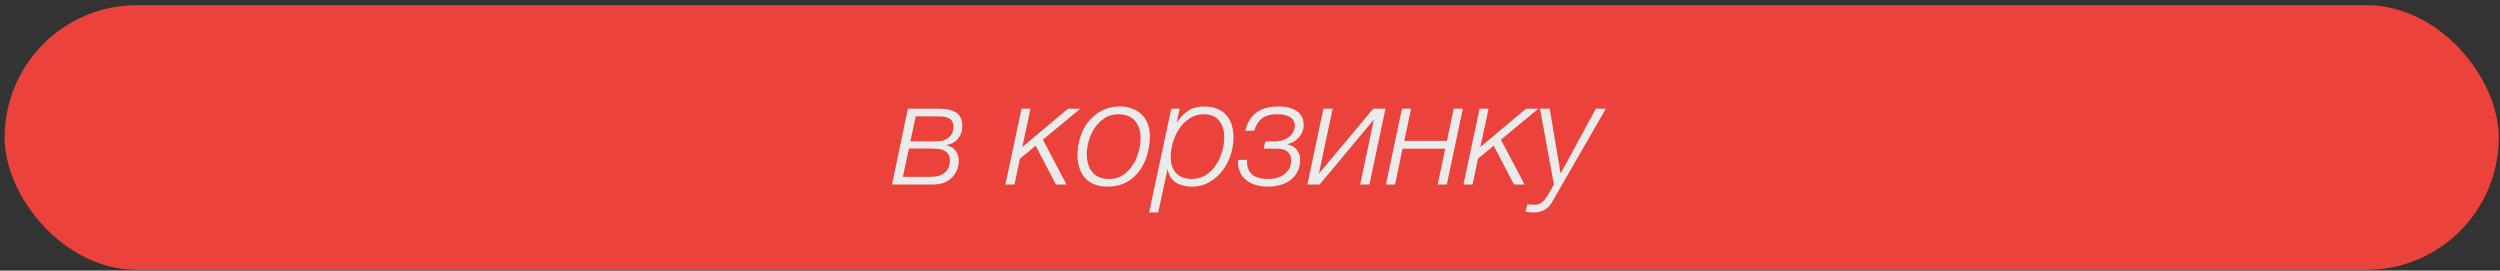
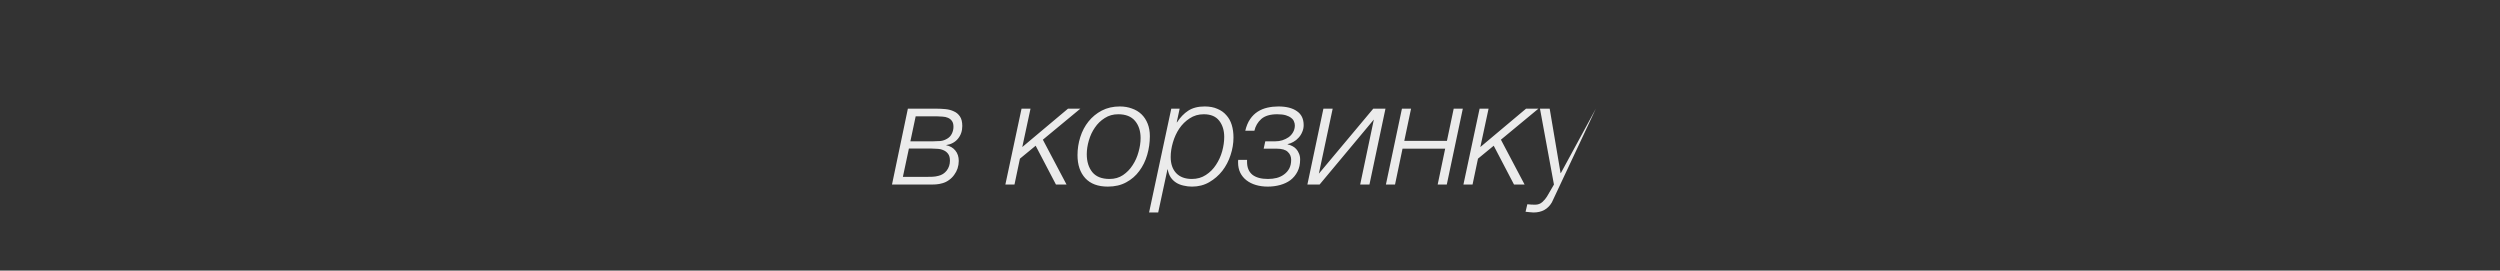
<svg xmlns="http://www.w3.org/2000/svg" width="425" height="46" viewBox="0 0 425 46" fill="none">
  <rect x="0" y="0" width="425" height="46" fill="#333333" stroke="none" />
-   <rect x="0.789" y="0.873" width="424" height="45" rx="22.5" fill="#EB433C" />
-   <path d="M154.339 18.473H159.139C159.655 18.473 160.18 18.498 160.714 18.548C161.247 18.598 161.722 18.723 162.139 18.923C162.572 19.106 162.922 19.398 163.189 19.798C163.455 20.181 163.589 20.723 163.589 21.423C163.589 22.273 163.339 22.998 162.839 23.598C162.355 24.181 161.68 24.54 160.814 24.673C161.514 24.823 162.047 25.131 162.414 25.598C162.797 26.065 162.989 26.648 162.989 27.348C162.989 27.781 162.922 28.206 162.789 28.623C162.655 29.023 162.464 29.39 162.214 29.723C161.98 30.056 161.689 30.348 161.339 30.598C161.005 30.848 160.63 31.031 160.214 31.148C160.03 31.198 159.855 31.24 159.689 31.273C159.522 31.306 159.33 31.331 159.114 31.348C158.914 31.348 158.68 31.356 158.414 31.373C158.147 31.373 157.822 31.373 157.439 31.373H151.639L154.339 18.473ZM157.214 30.073C157.747 30.073 158.189 30.065 158.539 30.048C158.889 30.031 159.214 29.981 159.514 29.898C160.097 29.765 160.572 29.465 160.939 28.998C161.305 28.515 161.489 27.956 161.489 27.323C161.489 26.823 161.389 26.44 161.189 26.173C160.989 25.89 160.73 25.681 160.414 25.548C160.097 25.398 159.739 25.315 159.339 25.298C158.955 25.265 158.58 25.248 158.214 25.248H154.514L153.489 30.073H157.214ZM158.639 24.023C159.055 24.023 159.472 24.006 159.889 23.973C160.305 23.923 160.697 23.781 161.064 23.548C161.397 23.348 161.647 23.073 161.814 22.723C161.997 22.356 162.089 21.965 162.089 21.548C162.089 21.115 161.997 20.781 161.814 20.548C161.647 20.315 161.422 20.14 161.139 20.023C160.872 19.906 160.564 19.84 160.214 19.823C159.88 19.79 159.547 19.773 159.214 19.773H155.664L154.764 24.023H158.639ZM173.662 18.473H175.187L173.787 24.998L181.562 18.473H183.662L177.287 23.748L181.312 31.373H179.512L176.062 24.773L173.387 26.973L172.462 31.373H170.912L173.662 18.473ZM188.326 31.723C186.659 31.723 185.384 31.248 184.501 30.298C183.617 29.331 183.176 28.023 183.176 26.373C183.176 25.323 183.334 24.298 183.651 23.298C183.967 22.298 184.434 21.415 185.051 20.648C185.667 19.881 186.417 19.265 187.301 18.798C188.201 18.331 189.226 18.098 190.376 18.098C191.126 18.098 191.809 18.215 192.426 18.448C193.059 18.665 193.601 18.99 194.051 19.423C194.501 19.856 194.851 20.39 195.101 21.023C195.351 21.64 195.476 22.348 195.476 23.148C195.476 24.231 195.326 25.29 195.026 26.323C194.726 27.356 194.276 28.273 193.676 29.073C193.092 29.873 192.351 30.515 191.451 30.998C190.567 31.481 189.526 31.723 188.326 31.723ZM188.626 30.423C189.492 30.423 190.251 30.206 190.901 29.773C191.567 29.323 192.117 28.756 192.551 28.073C193.001 27.39 193.334 26.64 193.551 25.823C193.784 25.006 193.901 24.223 193.901 23.473C193.901 22.273 193.584 21.298 192.951 20.548C192.317 19.798 191.367 19.423 190.101 19.423C189.234 19.423 188.467 19.64 187.801 20.073C187.134 20.49 186.576 21.031 186.126 21.698C185.676 22.348 185.334 23.081 185.101 23.898C184.867 24.698 184.751 25.473 184.751 26.223C184.751 27.473 185.067 28.49 185.701 29.273C186.334 30.04 187.309 30.423 188.626 30.423ZM199.117 18.473H200.542L200.042 20.798H200.092C200.642 19.948 201.276 19.29 201.992 18.823C202.726 18.34 203.659 18.098 204.792 18.098C205.626 18.098 206.342 18.231 206.942 18.498C207.559 18.748 208.067 19.106 208.467 19.573C208.884 20.023 209.192 20.573 209.392 21.223C209.592 21.873 209.692 22.59 209.692 23.373C209.692 24.373 209.526 25.373 209.192 26.373C208.876 27.356 208.409 28.248 207.792 29.048C207.176 29.831 206.434 30.473 205.567 30.973C204.701 31.473 203.726 31.723 202.642 31.723C202.142 31.723 201.659 31.665 201.192 31.548C200.726 31.448 200.309 31.281 199.942 31.048C199.576 30.815 199.267 30.515 199.017 30.148C198.767 29.765 198.601 29.315 198.517 28.798H198.467L196.892 36.123H195.342L199.117 18.473ZM202.617 30.423C203.517 30.423 204.309 30.198 204.992 29.748C205.692 29.298 206.267 28.723 206.717 28.023C207.184 27.323 207.534 26.556 207.767 25.723C208.001 24.873 208.117 24.056 208.117 23.273C208.117 22.173 207.834 21.256 207.267 20.523C206.701 19.79 205.826 19.423 204.642 19.423C203.742 19.423 202.942 19.656 202.242 20.123C201.542 20.573 200.951 21.156 200.467 21.873C200.001 22.573 199.642 23.356 199.392 24.223C199.142 25.073 199.017 25.898 199.017 26.698C199.017 27.848 199.326 28.756 199.942 29.423C200.576 30.09 201.467 30.423 202.617 30.423ZM215.523 31.723C214.789 31.723 214.114 31.631 213.498 31.448C212.881 31.265 212.348 30.998 211.898 30.648C211.448 30.298 211.098 29.873 210.848 29.373C210.598 28.856 210.473 28.273 210.473 27.623C210.473 27.54 210.473 27.473 210.473 27.423C210.473 27.373 210.481 27.29 210.498 27.173H211.998V27.523C211.998 28.473 212.298 29.198 212.898 29.698C213.514 30.181 214.398 30.423 215.548 30.423C216.081 30.423 216.581 30.365 217.048 30.248C217.531 30.115 217.948 29.915 218.298 29.648C218.664 29.381 218.956 29.048 219.173 28.648C219.389 28.231 219.498 27.74 219.498 27.173C219.498 26.623 219.306 26.173 218.923 25.823C218.556 25.456 217.923 25.273 217.023 25.273H214.823L215.098 24.023H216.823C217.223 24.023 217.614 23.965 217.998 23.848C218.398 23.715 218.756 23.54 219.073 23.323C219.389 23.09 219.639 22.806 219.823 22.473C220.023 22.123 220.123 21.74 220.123 21.323C220.123 21.09 220.073 20.865 219.973 20.648C219.889 20.415 219.731 20.215 219.498 20.048C219.281 19.865 218.981 19.715 218.598 19.598C218.214 19.481 217.723 19.423 217.123 19.423C215.939 19.423 215.039 19.69 214.423 20.223C213.823 20.756 213.431 21.423 213.248 22.223H211.698C211.881 21.44 212.156 20.781 212.523 20.248C212.889 19.715 213.323 19.29 213.823 18.973C214.323 18.656 214.873 18.431 215.473 18.298C216.073 18.165 216.689 18.098 217.323 18.098C218.673 18.098 219.723 18.365 220.473 18.898C221.239 19.415 221.623 20.206 221.623 21.273C221.623 21.69 221.539 22.081 221.373 22.448C221.223 22.815 221.014 23.14 220.748 23.423C220.498 23.706 220.206 23.94 219.873 24.123C219.556 24.306 219.231 24.431 218.898 24.498V24.548C219.164 24.598 219.423 24.69 219.673 24.823C219.923 24.94 220.148 25.106 220.348 25.323C220.548 25.54 220.706 25.798 220.823 26.098C220.956 26.381 221.023 26.723 221.023 27.123C221.023 27.906 220.873 28.59 220.573 29.173C220.273 29.756 219.873 30.24 219.373 30.623C218.873 30.99 218.289 31.265 217.623 31.448C216.956 31.631 216.256 31.723 215.523 31.723ZM224.98 18.473H226.555L224.205 29.523L233.455 18.473H235.53L232.805 31.373H231.23L233.555 20.323L224.33 31.373H222.255L224.98 18.473ZM238.329 18.473H239.879L238.729 23.948H245.979L247.129 18.473H248.679L245.954 31.373H244.404L245.679 25.273H238.429L237.154 31.373H235.604L238.329 18.473ZM251.532 18.473H253.057L251.657 24.998L259.432 18.473H261.532L255.157 23.748L259.182 31.373H257.382L253.932 24.773L251.257 26.973L250.332 31.373H248.782L251.532 18.473ZM260.696 36.123C260.479 36.123 260.262 36.106 260.046 36.073C259.812 36.04 259.579 36.015 259.346 35.998L259.646 34.723C260.096 34.773 260.537 34.798 260.971 34.798C261.454 34.798 261.862 34.648 262.196 34.348C262.529 34.048 262.796 33.731 262.996 33.398L264.171 31.373L261.796 18.473H263.446L265.296 29.423H265.346L271.296 18.473H272.996L263.821 34.398C263.154 35.548 262.112 36.123 260.696 36.123Z" fill="#EBEBEB" />
+   <path d="M154.339 18.473H159.139C159.655 18.473 160.18 18.498 160.714 18.548C161.247 18.598 161.722 18.723 162.139 18.923C162.572 19.106 162.922 19.398 163.189 19.798C163.455 20.181 163.589 20.723 163.589 21.423C163.589 22.273 163.339 22.998 162.839 23.598C162.355 24.181 161.68 24.54 160.814 24.673C161.514 24.823 162.047 25.131 162.414 25.598C162.797 26.065 162.989 26.648 162.989 27.348C162.989 27.781 162.922 28.206 162.789 28.623C162.655 29.023 162.464 29.39 162.214 29.723C161.98 30.056 161.689 30.348 161.339 30.598C161.005 30.848 160.63 31.031 160.214 31.148C160.03 31.198 159.855 31.24 159.689 31.273C159.522 31.306 159.33 31.331 159.114 31.348C158.914 31.348 158.68 31.356 158.414 31.373C158.147 31.373 157.822 31.373 157.439 31.373H151.639L154.339 18.473ZM157.214 30.073C157.747 30.073 158.189 30.065 158.539 30.048C158.889 30.031 159.214 29.981 159.514 29.898C160.097 29.765 160.572 29.465 160.939 28.998C161.305 28.515 161.489 27.956 161.489 27.323C161.489 26.823 161.389 26.44 161.189 26.173C160.989 25.89 160.73 25.681 160.414 25.548C160.097 25.398 159.739 25.315 159.339 25.298C158.955 25.265 158.58 25.248 158.214 25.248H154.514L153.489 30.073H157.214ZM158.639 24.023C159.055 24.023 159.472 24.006 159.889 23.973C160.305 23.923 160.697 23.781 161.064 23.548C161.397 23.348 161.647 23.073 161.814 22.723C161.997 22.356 162.089 21.965 162.089 21.548C162.089 21.115 161.997 20.781 161.814 20.548C161.647 20.315 161.422 20.14 161.139 20.023C160.872 19.906 160.564 19.84 160.214 19.823C159.88 19.79 159.547 19.773 159.214 19.773H155.664L154.764 24.023H158.639ZM173.662 18.473H175.187L173.787 24.998L181.562 18.473H183.662L177.287 23.748L181.312 31.373H179.512L176.062 24.773L173.387 26.973L172.462 31.373H170.912L173.662 18.473ZM188.326 31.723C186.659 31.723 185.384 31.248 184.501 30.298C183.617 29.331 183.176 28.023 183.176 26.373C183.176 25.323 183.334 24.298 183.651 23.298C183.967 22.298 184.434 21.415 185.051 20.648C185.667 19.881 186.417 19.265 187.301 18.798C188.201 18.331 189.226 18.098 190.376 18.098C191.126 18.098 191.809 18.215 192.426 18.448C193.059 18.665 193.601 18.99 194.051 19.423C194.501 19.856 194.851 20.39 195.101 21.023C195.351 21.64 195.476 22.348 195.476 23.148C195.476 24.231 195.326 25.29 195.026 26.323C194.726 27.356 194.276 28.273 193.676 29.073C193.092 29.873 192.351 30.515 191.451 30.998C190.567 31.481 189.526 31.723 188.326 31.723ZM188.626 30.423C189.492 30.423 190.251 30.206 190.901 29.773C191.567 29.323 192.117 28.756 192.551 28.073C193.001 27.39 193.334 26.64 193.551 25.823C193.784 25.006 193.901 24.223 193.901 23.473C193.901 22.273 193.584 21.298 192.951 20.548C192.317 19.798 191.367 19.423 190.101 19.423C189.234 19.423 188.467 19.64 187.801 20.073C187.134 20.49 186.576 21.031 186.126 21.698C185.676 22.348 185.334 23.081 185.101 23.898C184.867 24.698 184.751 25.473 184.751 26.223C184.751 27.473 185.067 28.49 185.701 29.273C186.334 30.04 187.309 30.423 188.626 30.423ZM199.117 18.473H200.542L200.042 20.798H200.092C200.642 19.948 201.276 19.29 201.992 18.823C202.726 18.34 203.659 18.098 204.792 18.098C205.626 18.098 206.342 18.231 206.942 18.498C207.559 18.748 208.067 19.106 208.467 19.573C208.884 20.023 209.192 20.573 209.392 21.223C209.592 21.873 209.692 22.59 209.692 23.373C209.692 24.373 209.526 25.373 209.192 26.373C208.876 27.356 208.409 28.248 207.792 29.048C207.176 29.831 206.434 30.473 205.567 30.973C204.701 31.473 203.726 31.723 202.642 31.723C202.142 31.723 201.659 31.665 201.192 31.548C200.726 31.448 200.309 31.281 199.942 31.048C199.576 30.815 199.267 30.515 199.017 30.148C198.767 29.765 198.601 29.315 198.517 28.798H198.467L196.892 36.123H195.342L199.117 18.473ZM202.617 30.423C203.517 30.423 204.309 30.198 204.992 29.748C205.692 29.298 206.267 28.723 206.717 28.023C207.184 27.323 207.534 26.556 207.767 25.723C208.001 24.873 208.117 24.056 208.117 23.273C208.117 22.173 207.834 21.256 207.267 20.523C206.701 19.79 205.826 19.423 204.642 19.423C203.742 19.423 202.942 19.656 202.242 20.123C201.542 20.573 200.951 21.156 200.467 21.873C200.001 22.573 199.642 23.356 199.392 24.223C199.142 25.073 199.017 25.898 199.017 26.698C199.017 27.848 199.326 28.756 199.942 29.423C200.576 30.09 201.467 30.423 202.617 30.423ZM215.523 31.723C214.789 31.723 214.114 31.631 213.498 31.448C212.881 31.265 212.348 30.998 211.898 30.648C211.448 30.298 211.098 29.873 210.848 29.373C210.598 28.856 210.473 28.273 210.473 27.623C210.473 27.54 210.473 27.473 210.473 27.423C210.473 27.373 210.481 27.29 210.498 27.173H211.998V27.523C211.998 28.473 212.298 29.198 212.898 29.698C213.514 30.181 214.398 30.423 215.548 30.423C216.081 30.423 216.581 30.365 217.048 30.248C217.531 30.115 217.948 29.915 218.298 29.648C218.664 29.381 218.956 29.048 219.173 28.648C219.389 28.231 219.498 27.74 219.498 27.173C219.498 26.623 219.306 26.173 218.923 25.823C218.556 25.456 217.923 25.273 217.023 25.273H214.823L215.098 24.023H216.823C217.223 24.023 217.614 23.965 217.998 23.848C218.398 23.715 218.756 23.54 219.073 23.323C219.389 23.09 219.639 22.806 219.823 22.473C220.023 22.123 220.123 21.74 220.123 21.323C220.123 21.09 220.073 20.865 219.973 20.648C219.889 20.415 219.731 20.215 219.498 20.048C219.281 19.865 218.981 19.715 218.598 19.598C218.214 19.481 217.723 19.423 217.123 19.423C215.939 19.423 215.039 19.69 214.423 20.223C213.823 20.756 213.431 21.423 213.248 22.223H211.698C211.881 21.44 212.156 20.781 212.523 20.248C212.889 19.715 213.323 19.29 213.823 18.973C214.323 18.656 214.873 18.431 215.473 18.298C216.073 18.165 216.689 18.098 217.323 18.098C218.673 18.098 219.723 18.365 220.473 18.898C221.239 19.415 221.623 20.206 221.623 21.273C221.623 21.69 221.539 22.081 221.373 22.448C221.223 22.815 221.014 23.14 220.748 23.423C220.498 23.706 220.206 23.94 219.873 24.123C219.556 24.306 219.231 24.431 218.898 24.498V24.548C219.164 24.598 219.423 24.69 219.673 24.823C219.923 24.94 220.148 25.106 220.348 25.323C220.548 25.54 220.706 25.798 220.823 26.098C220.956 26.381 221.023 26.723 221.023 27.123C221.023 27.906 220.873 28.59 220.573 29.173C220.273 29.756 219.873 30.24 219.373 30.623C218.873 30.99 218.289 31.265 217.623 31.448C216.956 31.631 216.256 31.723 215.523 31.723ZM224.98 18.473H226.555L224.205 29.523L233.455 18.473H235.53L232.805 31.373H231.23L233.555 20.323L224.33 31.373H222.255L224.98 18.473ZM238.329 18.473H239.879L238.729 23.948H245.979L247.129 18.473H248.679L245.954 31.373H244.404L245.679 25.273H238.429L237.154 31.373H235.604L238.329 18.473ZM251.532 18.473H253.057L251.657 24.998L259.432 18.473H261.532L255.157 23.748L259.182 31.373H257.382L253.932 24.773L251.257 26.973L250.332 31.373H248.782L251.532 18.473ZM260.696 36.123C260.479 36.123 260.262 36.106 260.046 36.073C259.812 36.04 259.579 36.015 259.346 35.998L259.646 34.723C260.096 34.773 260.537 34.798 260.971 34.798C261.454 34.798 261.862 34.648 262.196 34.348C262.529 34.048 262.796 33.731 262.996 33.398L264.171 31.373L261.796 18.473H263.446L265.296 29.423H265.346L271.296 18.473L263.821 34.398C263.154 35.548 262.112 36.123 260.696 36.123Z" fill="#EBEBEB" />
</svg>